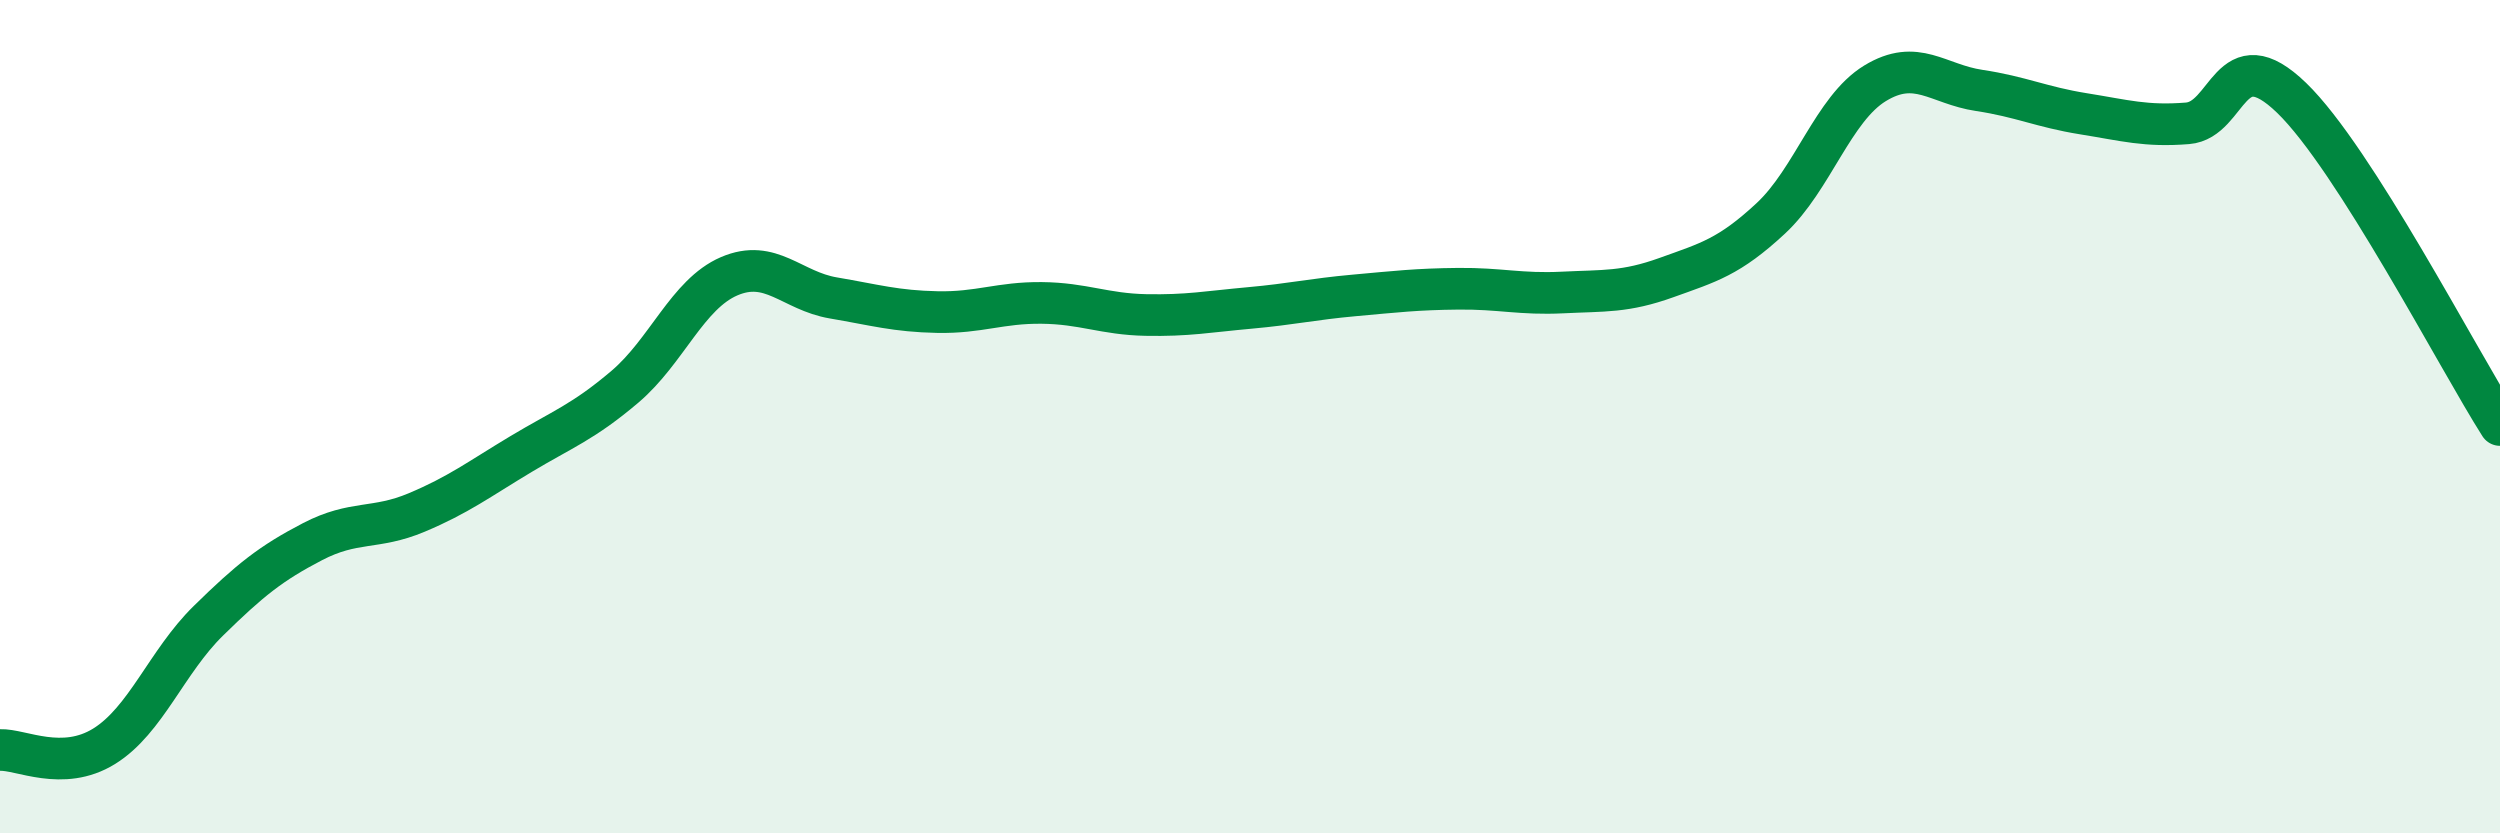
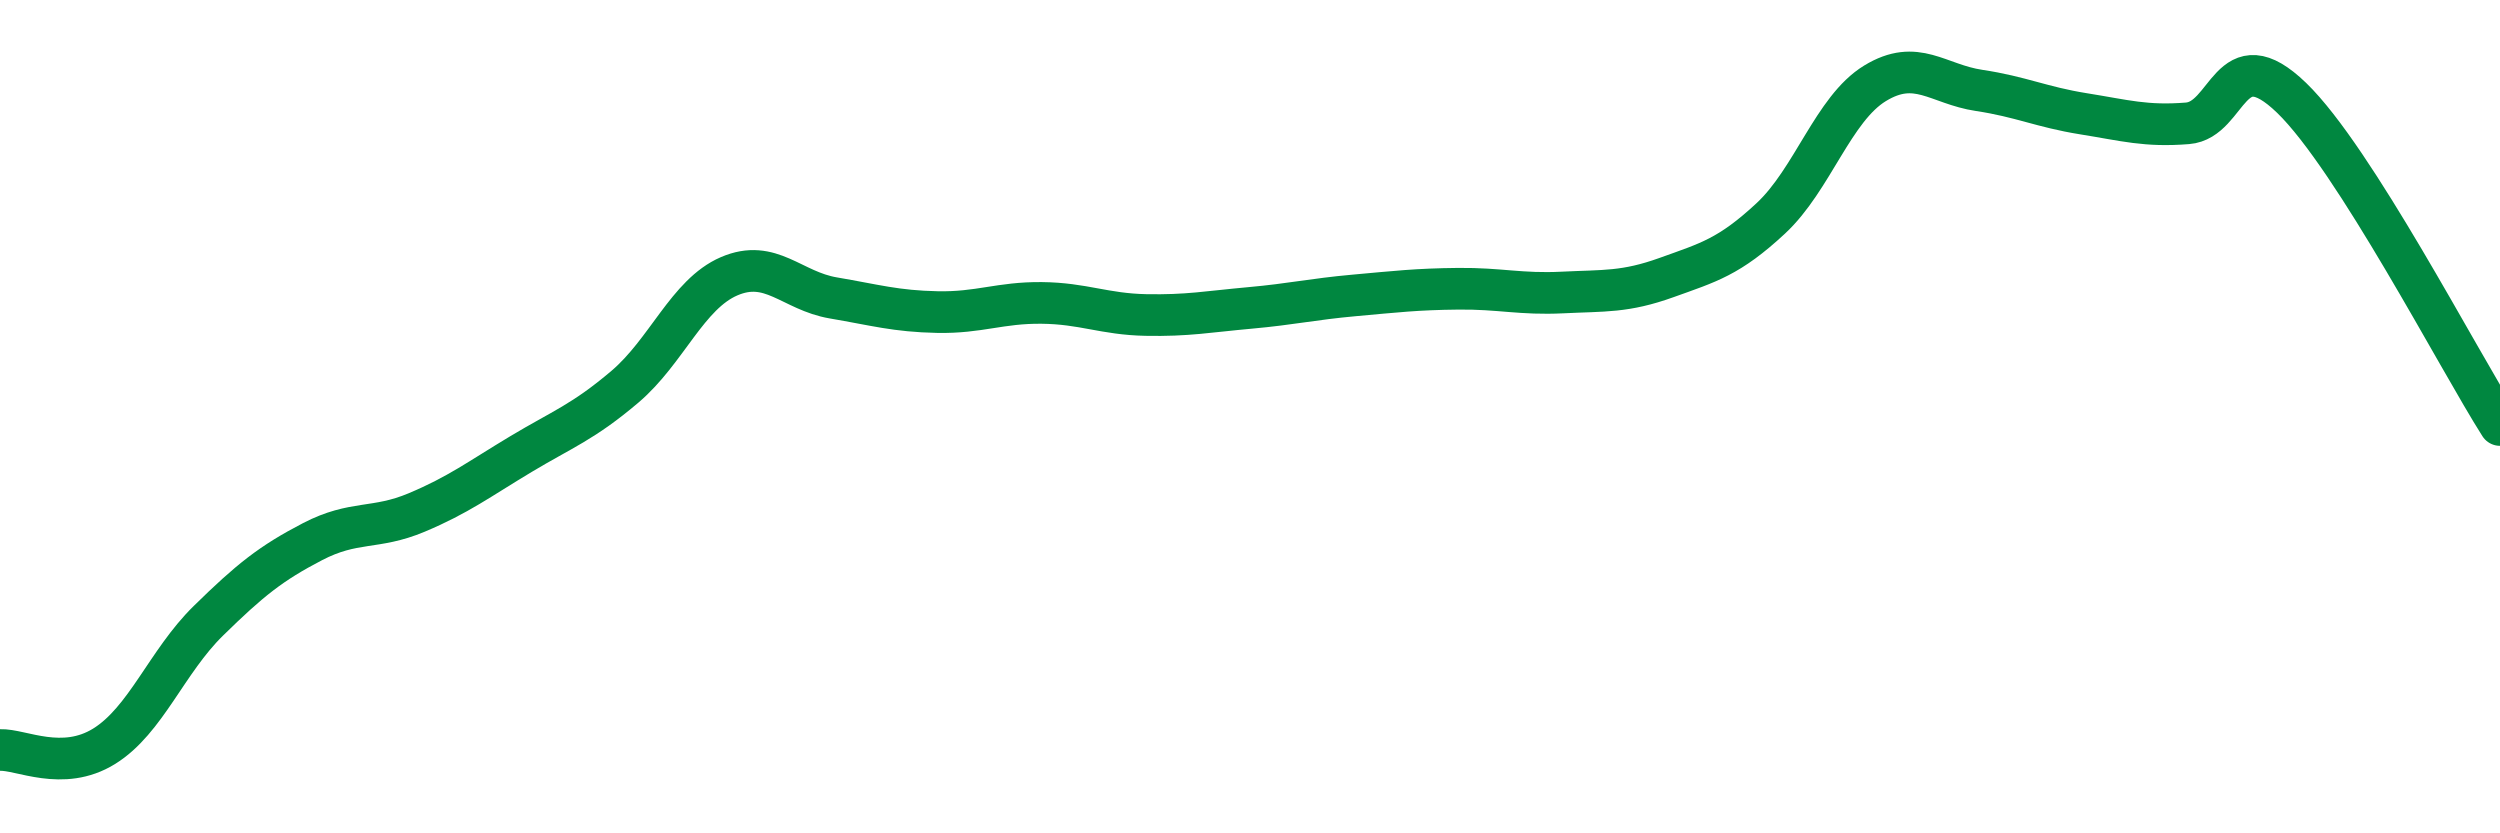
<svg xmlns="http://www.w3.org/2000/svg" width="60" height="20" viewBox="0 0 60 20">
-   <path d="M 0,18 C 0.5,17.98 1.5,18.53 2.5,17.91 C 3.5,17.29 4,15.88 5,14.9 C 6,13.92 6.5,13.52 7.5,13 C 8.5,12.48 9,12.72 10,12.3 C 11,11.88 11.5,11.5 12.5,10.9 C 13.5,10.3 14,10.13 15,9.28 C 16,8.43 16.5,7.06 17.5,6.63 C 18.5,6.2 19,6.98 20,7.15 C 21,7.32 21.5,7.47 22.5,7.49 C 23.5,7.51 24,7.26 25,7.27 C 26,7.28 26.5,7.54 27.5,7.56 C 28.5,7.58 29,7.48 30,7.39 C 31,7.3 31.5,7.18 32.5,7.09 C 33.5,7 34,6.94 35,6.93 C 36,6.92 36.5,7.07 37.5,7.02 C 38.5,6.97 39,7.02 40,6.66 C 41,6.3 41.5,6.17 42.5,5.24 C 43.5,4.31 44,2.61 45,2 C 46,1.39 46.5,2.02 47.5,2.17 C 48.5,2.32 49,2.57 50,2.73 C 51,2.89 51.5,3.04 52.5,2.96 C 53.5,2.88 53.5,0.9 55,2.35 C 56.5,3.8 59,8.63 60,10.2L60 20L0 20Z" fill="#008740" opacity="0.1" stroke-linecap="round" stroke-linejoin="round" />
  <path d="M 0,18 C 0.5,17.98 1.5,18.53 2.5,17.91 C 3.5,17.29 4,15.88 5,14.9 C 6,13.92 6.5,13.52 7.5,13 C 8.5,12.48 9,12.72 10,12.3 C 11,11.88 11.5,11.5 12.5,10.9 C 13.5,10.3 14,10.13 15,9.28 C 16,8.43 16.5,7.06 17.5,6.63 C 18.5,6.2 19,6.98 20,7.15 C 21,7.32 21.5,7.47 22.5,7.49 C 23.5,7.51 24,7.26 25,7.27 C 26,7.28 26.5,7.54 27.5,7.56 C 28.5,7.58 29,7.48 30,7.39 C 31,7.3 31.5,7.18 32.5,7.09 C 33.5,7 34,6.94 35,6.93 C 36,6.92 36.5,7.07 37.5,7.02 C 38.5,6.97 39,7.02 40,6.66 C 41,6.3 41.5,6.17 42.5,5.24 C 43.5,4.31 44,2.61 45,2 C 46,1.39 46.5,2.02 47.5,2.17 C 48.5,2.32 49,2.57 50,2.73 C 51,2.89 51.5,3.04 52.5,2.96 C 53.5,2.88 53.5,0.9 55,2.35 C 56.5,3.8 59,8.63 60,10.2" stroke="#008740" stroke-width="1" fill="none" stroke-linecap="round" stroke-linejoin="round" />
</svg>